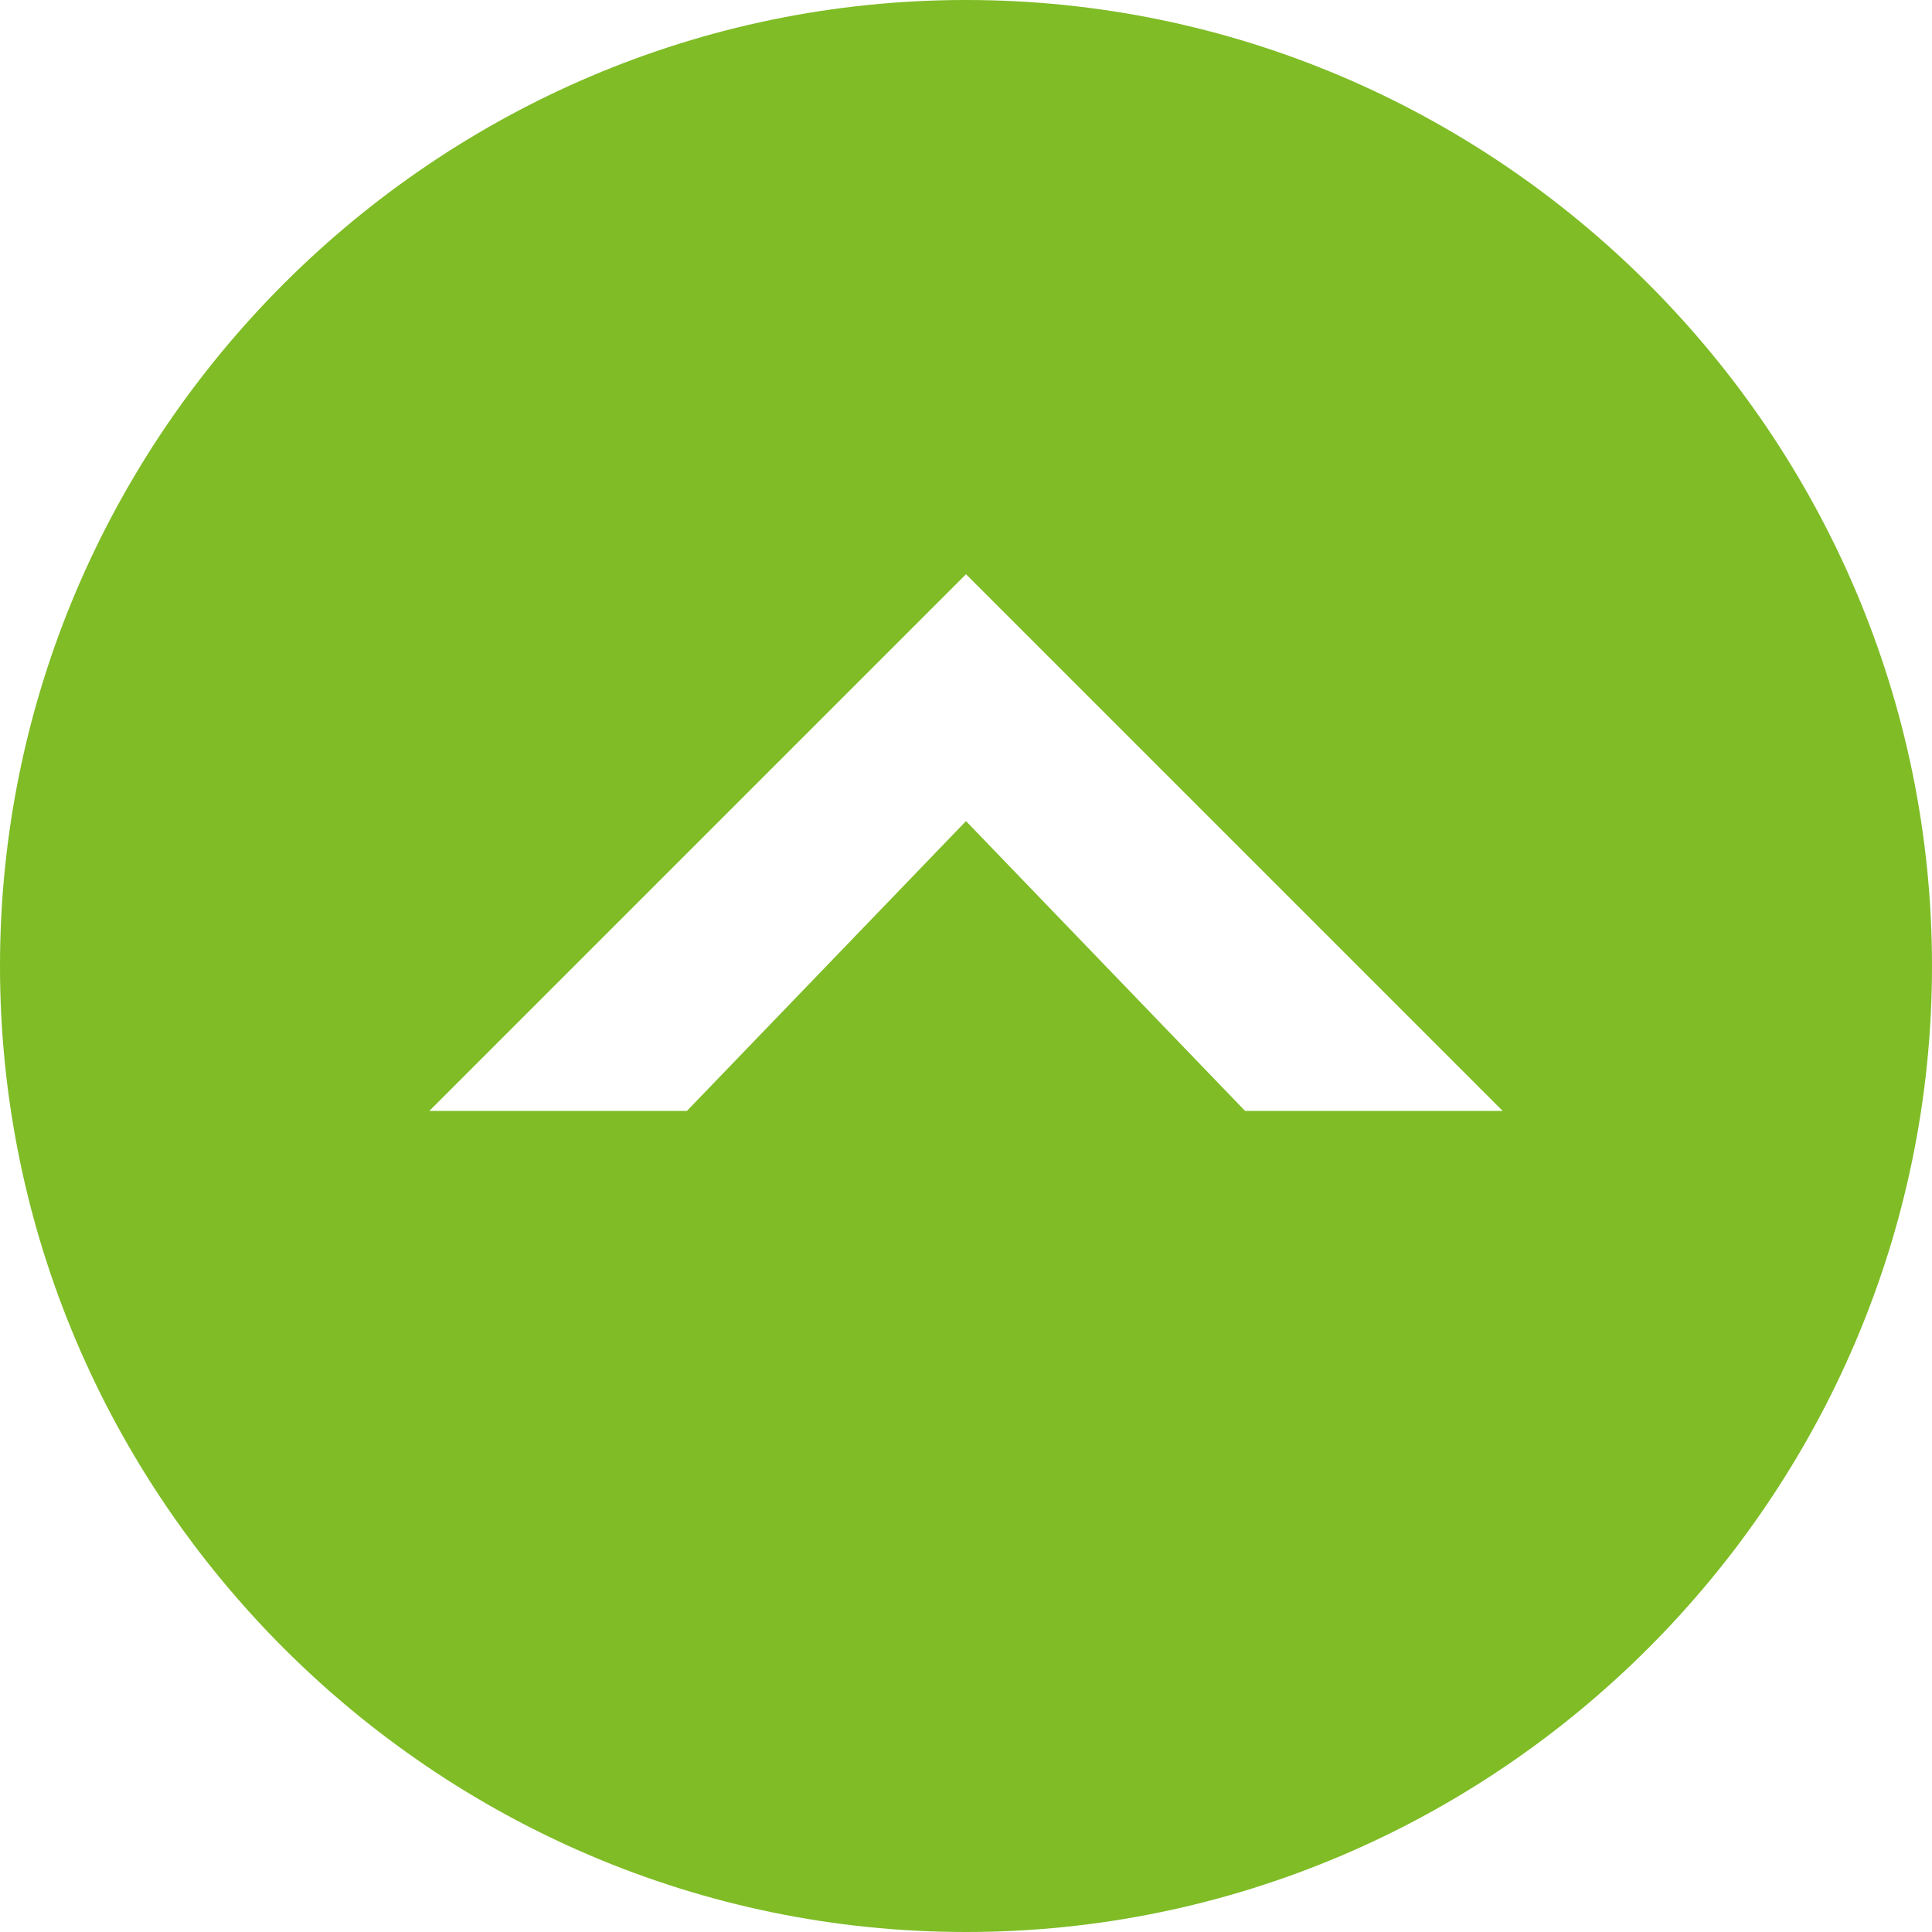
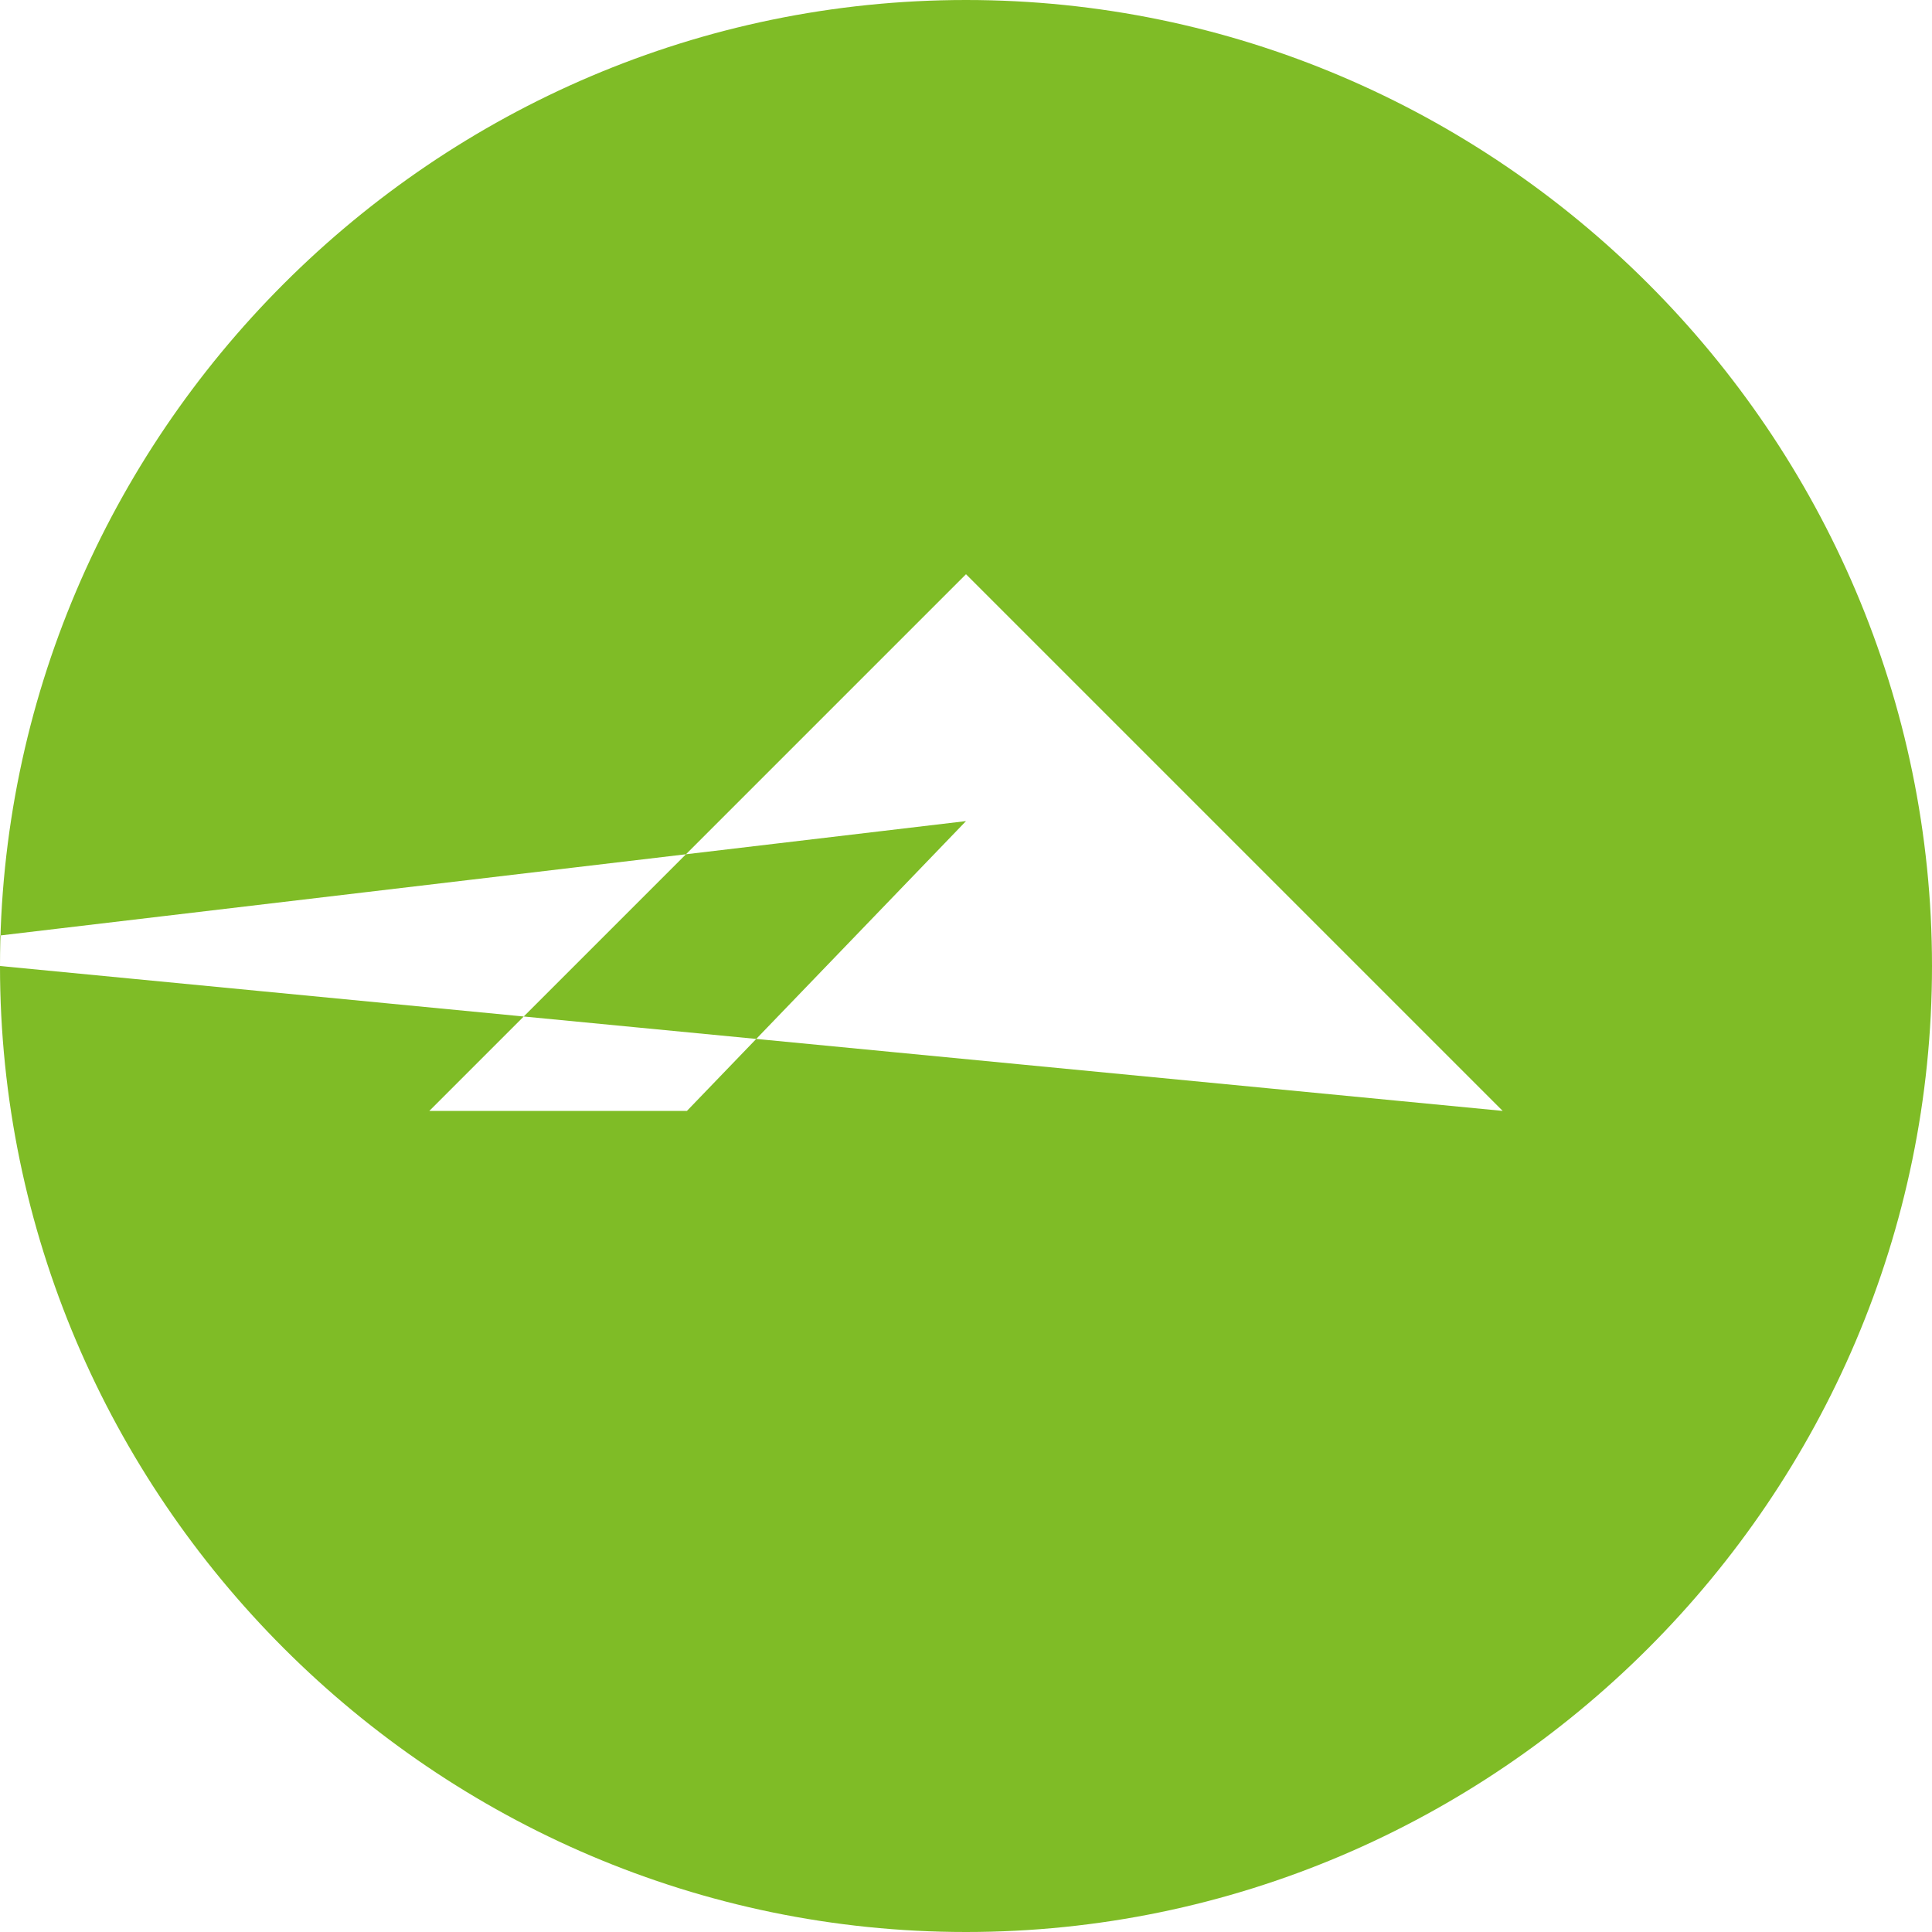
<svg xmlns="http://www.w3.org/2000/svg" version="1.1" id="レイヤー_1" x="0px" y="0px" viewBox="0 0 36 36" style="enable-background:new 0 0 36 36;" xml:space="preserve">
  <style type="text/css">
	.st0{fill:#7FBC26;}
</style>
  <title>アセット 11</title>
  <g id="レイヤー_2_1_">
    <g id="テキスト">
-       <path class="st0" d="M0,18c0,9.9,8.1,18,18,18s18-8.1,18-18S27.9,0,18,0S0,8.1,0,18z M28,20.7h-4.8L18,15.3l-5.2,5.4H8l10-10    L28,20.7z" />
+       <path class="st0" d="M0,18c0,9.9,8.1,18,18,18s18-8.1,18-18S27.9,0,18,0S0,8.1,0,18z h-4.8L18,15.3l-5.2,5.4H8l10-10    L28,20.7z" />
    </g>
  </g>
</svg>